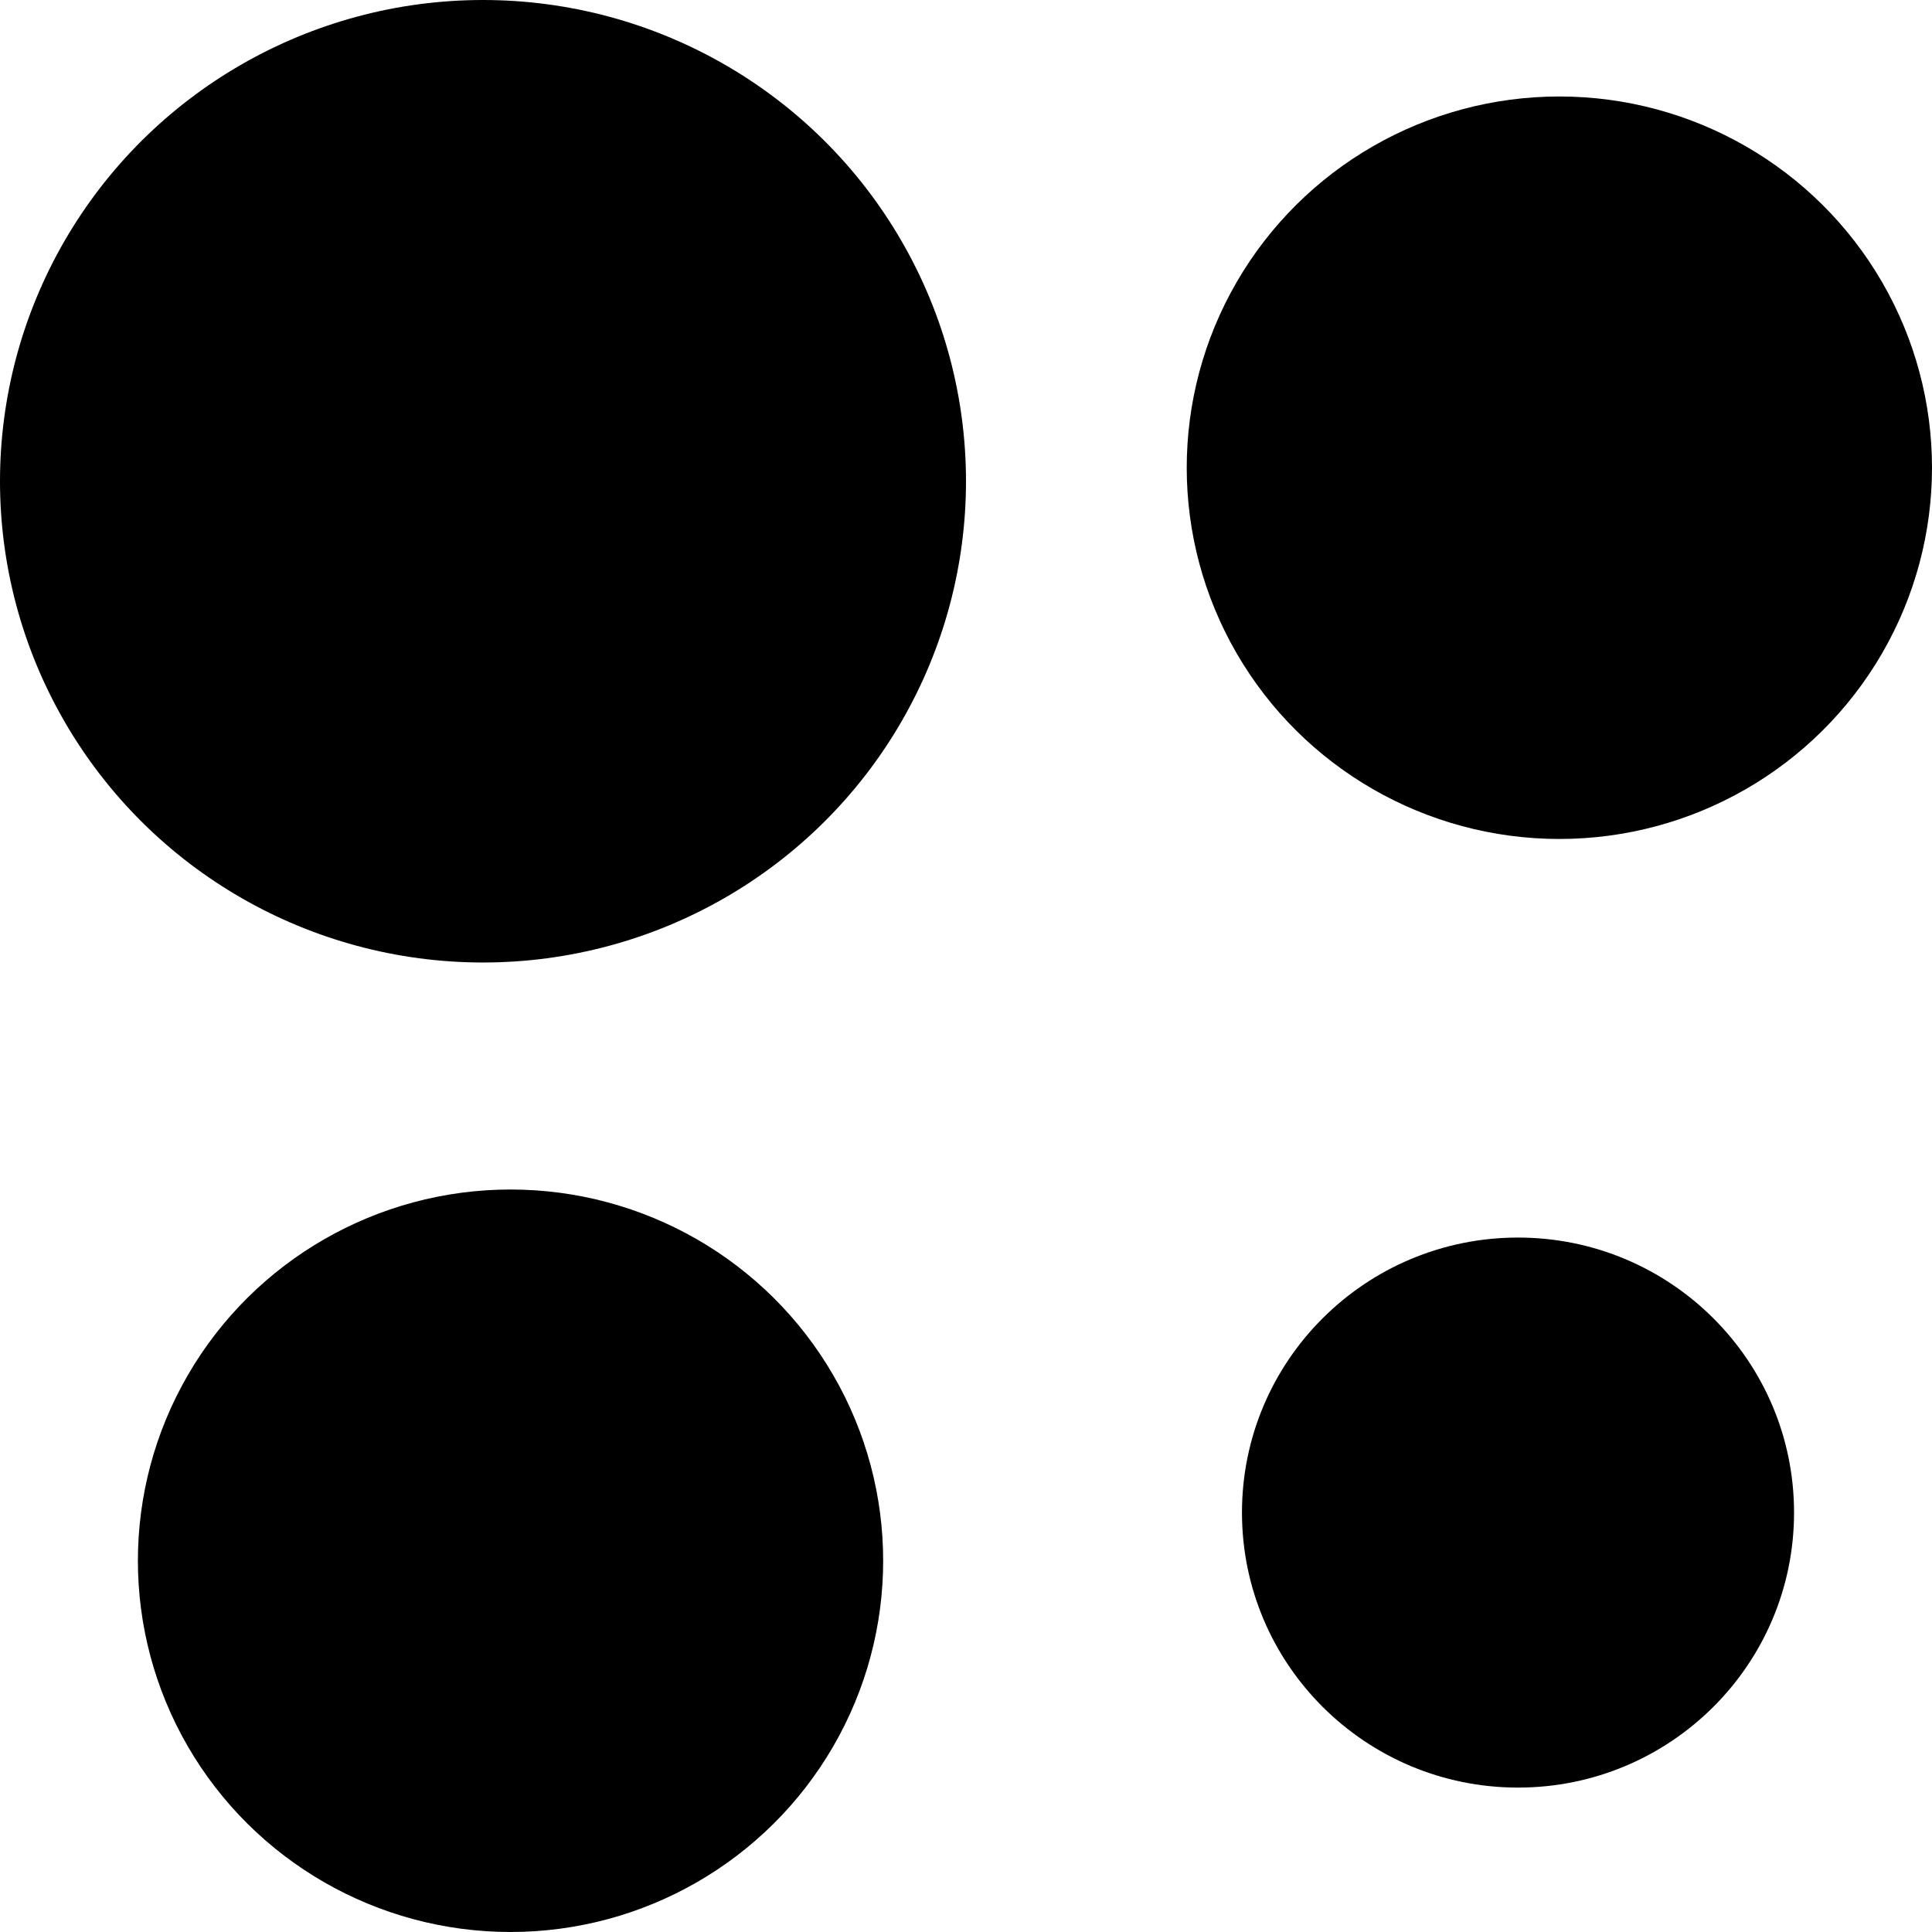
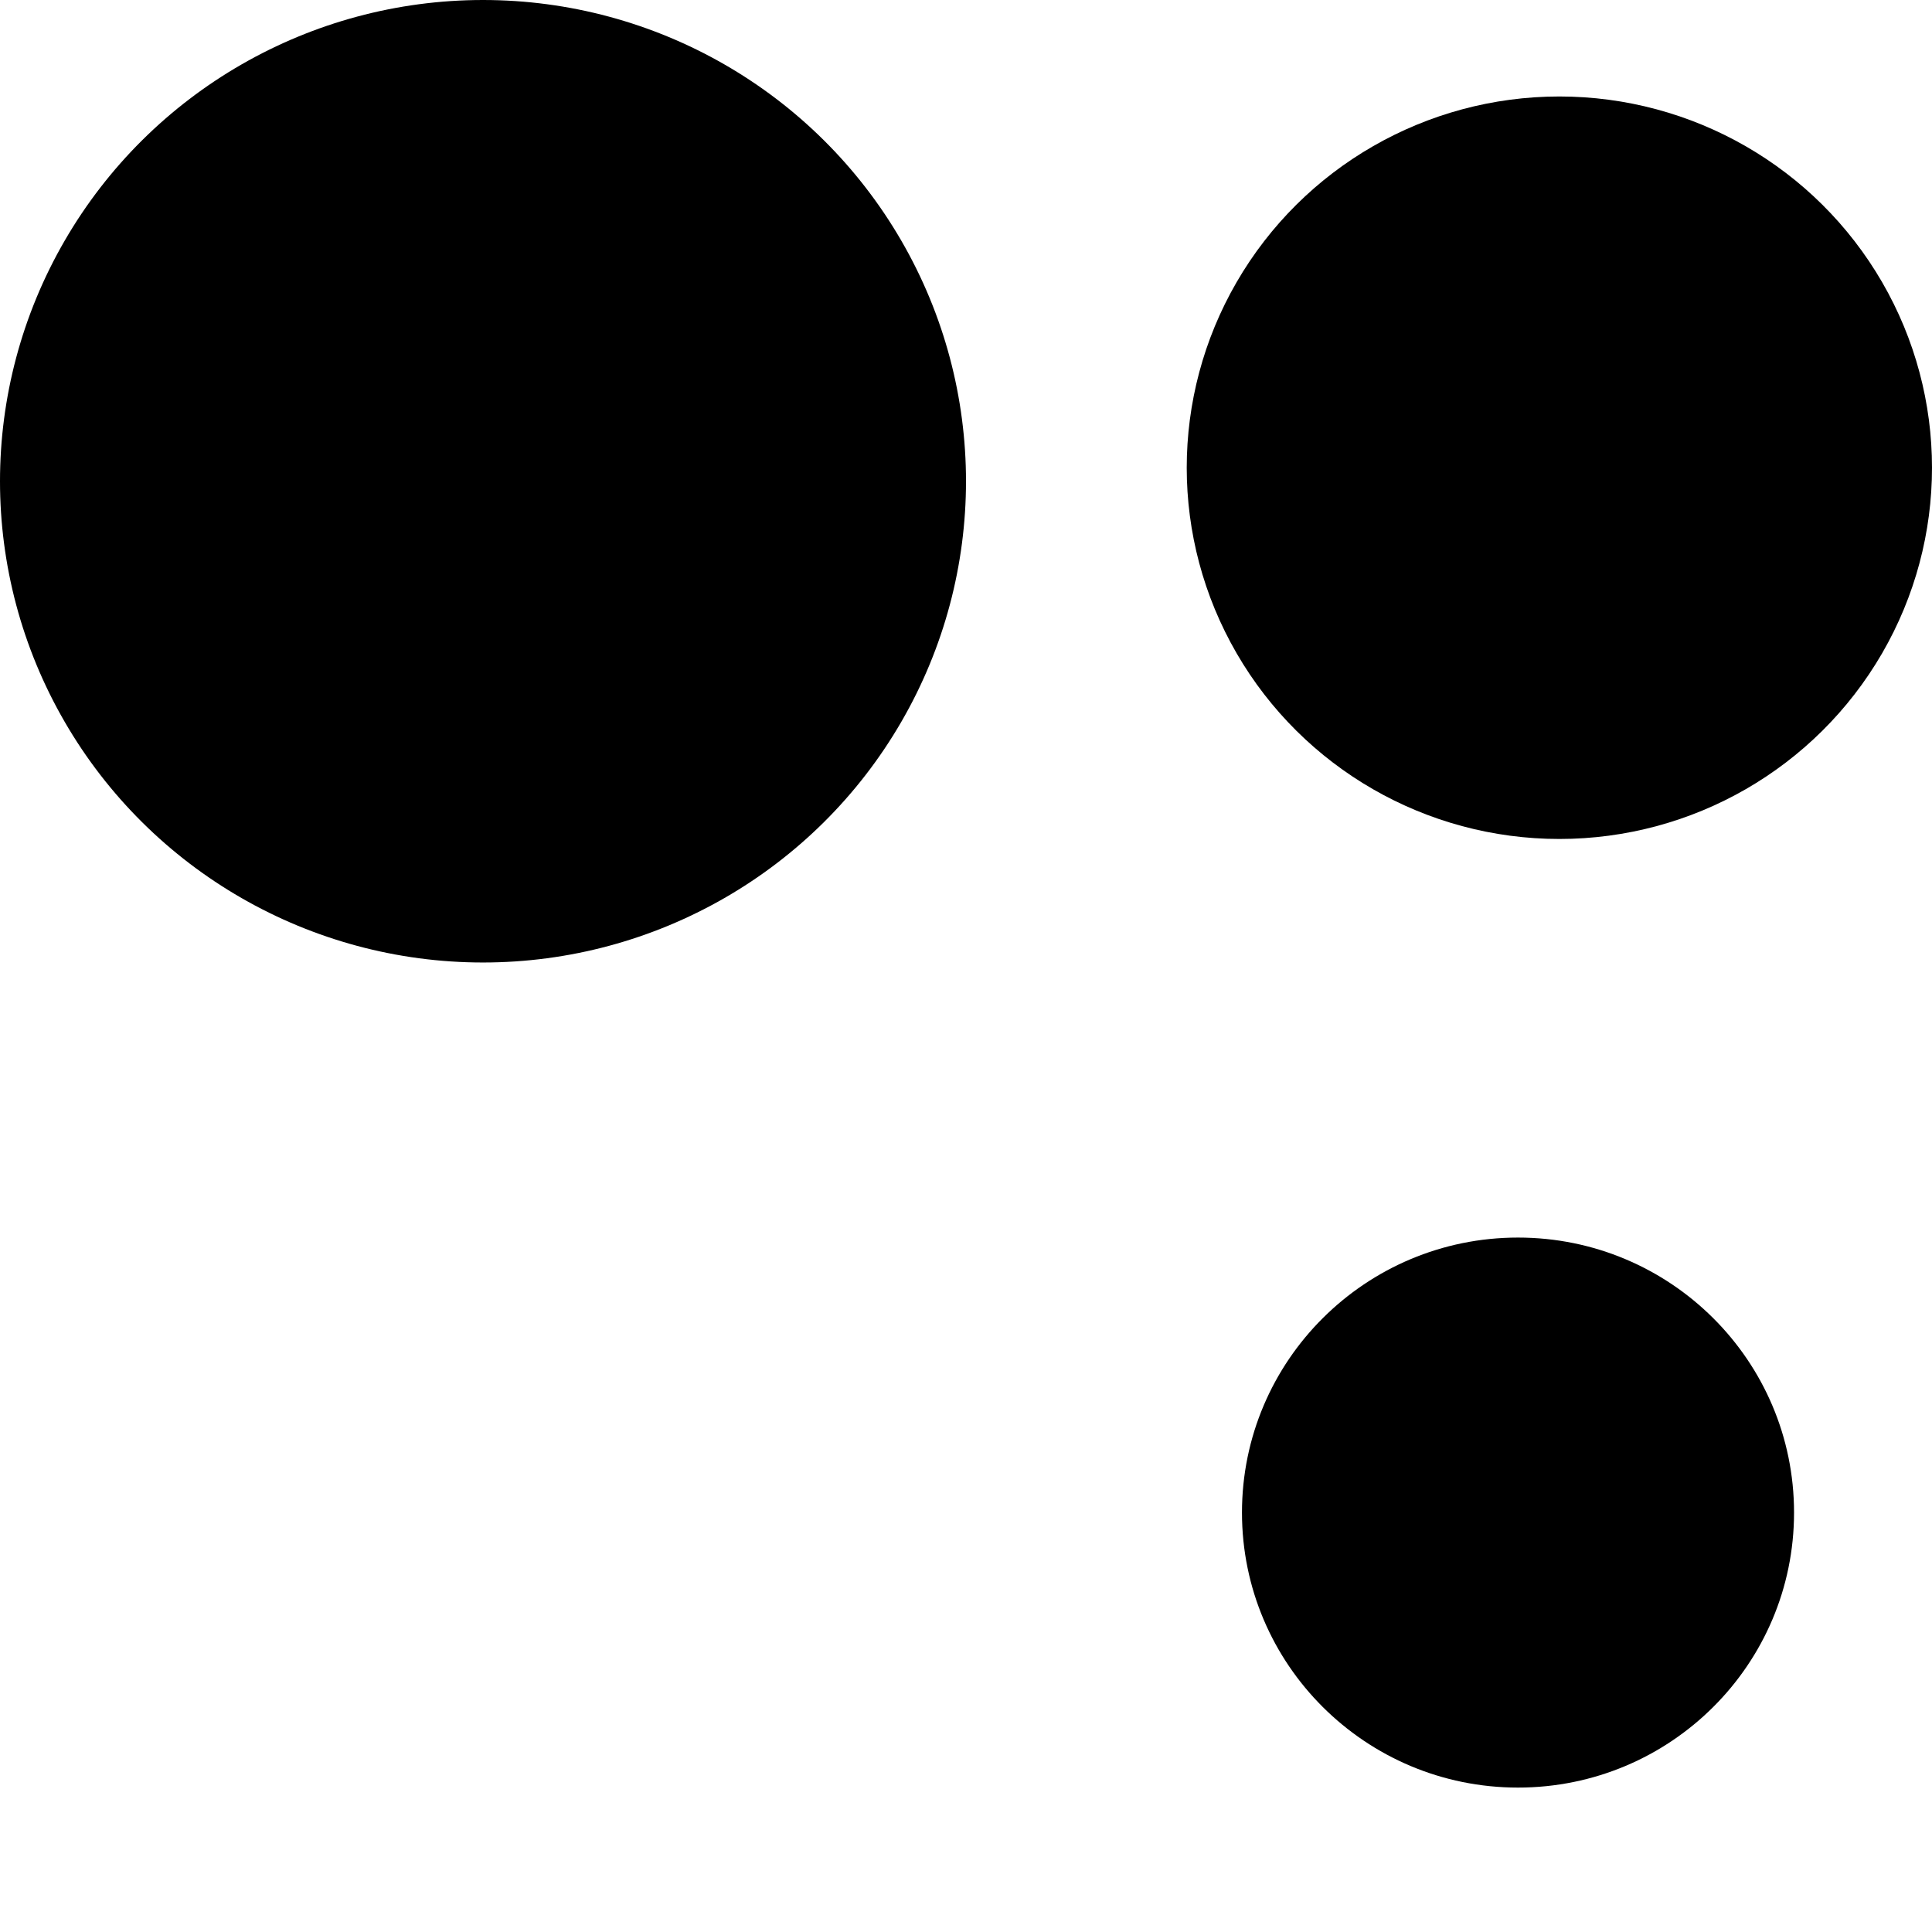
<svg xmlns="http://www.w3.org/2000/svg" width="32" height="32" viewBox="0 0 32 32" fill="none">
  <ellipse cx="25.143" cy="25.053" rx="4.555" ry="4.572" transform="rotate(90 25.143 25.053)" fill="black" />
  <ellipse cx="8" cy="7.971" rx="7.971" ry="8" transform="rotate(90 8 7.971)" fill="black" />
  <ellipse cx="25.828" cy="7.747" rx="6.149" ry="6.172" transform="rotate(90 25.828 7.747)" fill="black" />
-   <ellipse cx="8.456" cy="25.851" rx="6.149" ry="6.172" transform="rotate(90 8.456 25.851)" fill="black" />
</svg>